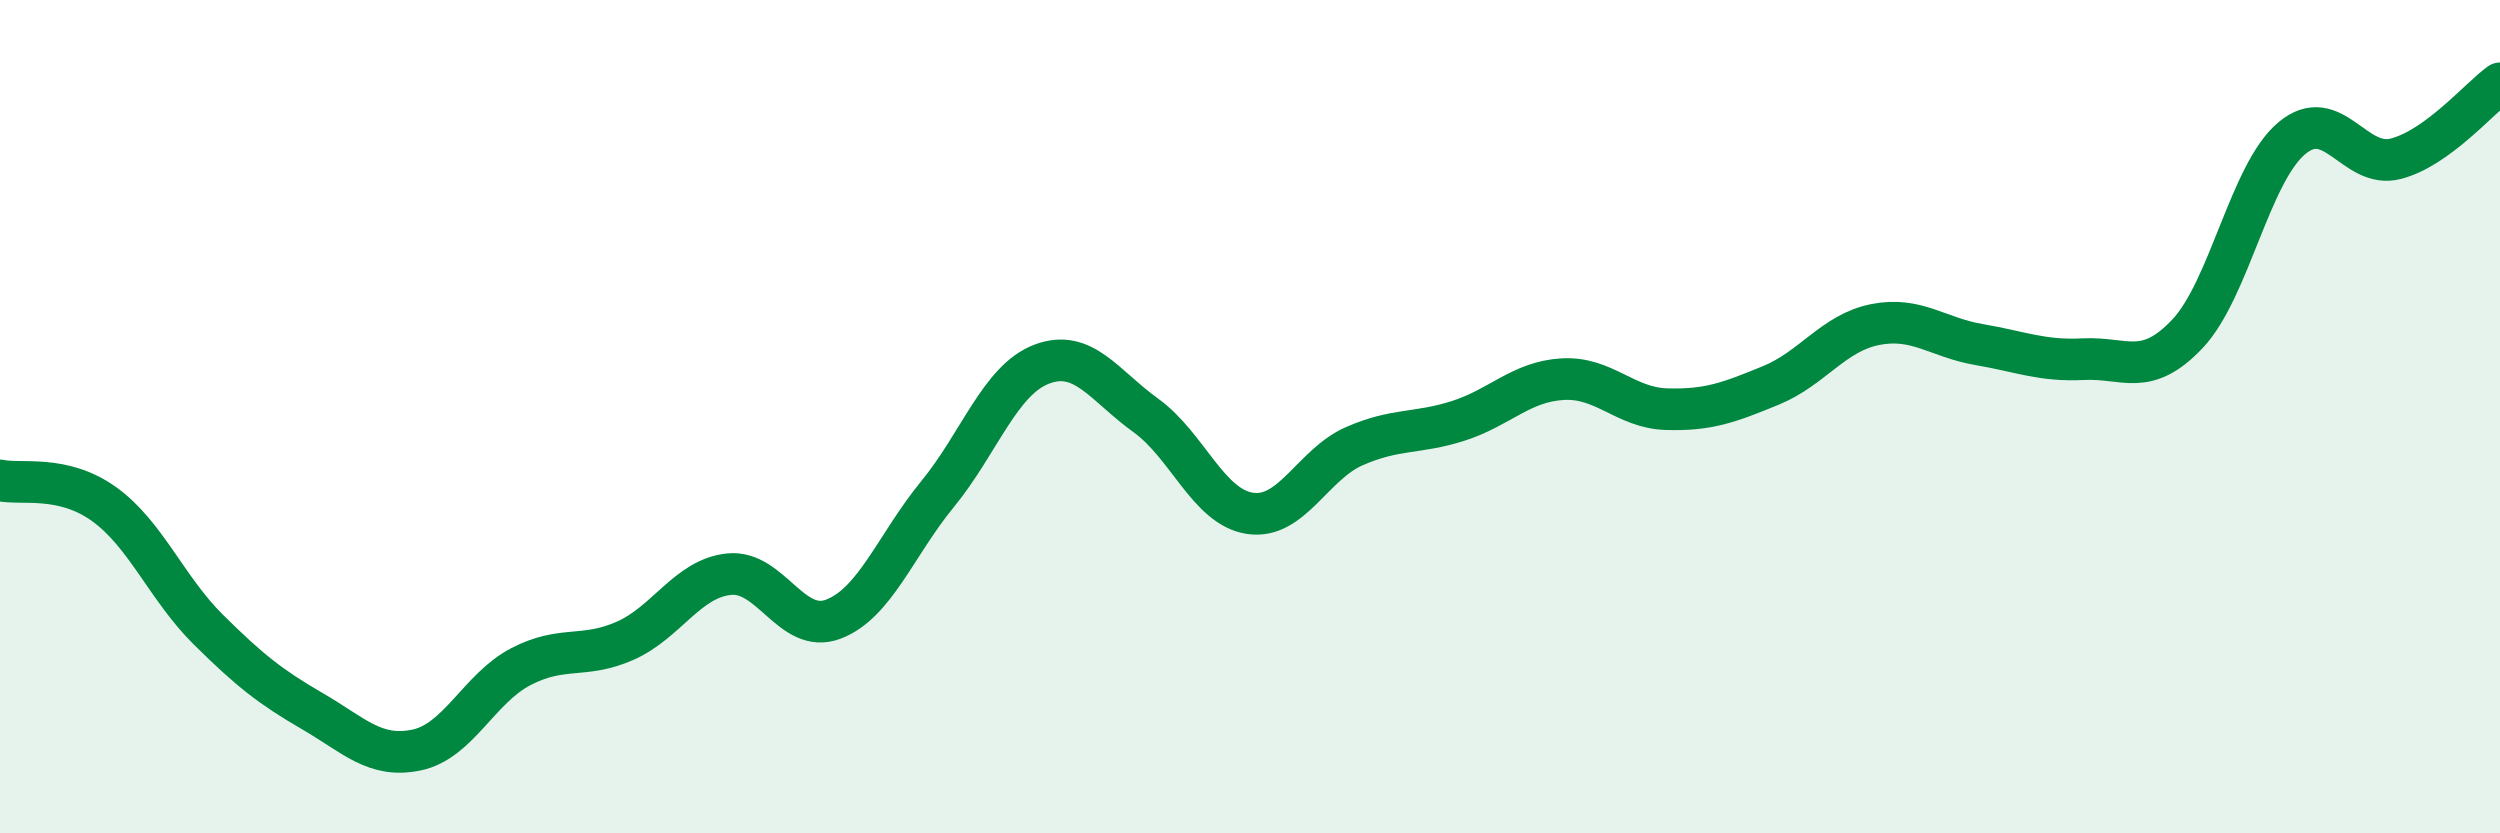
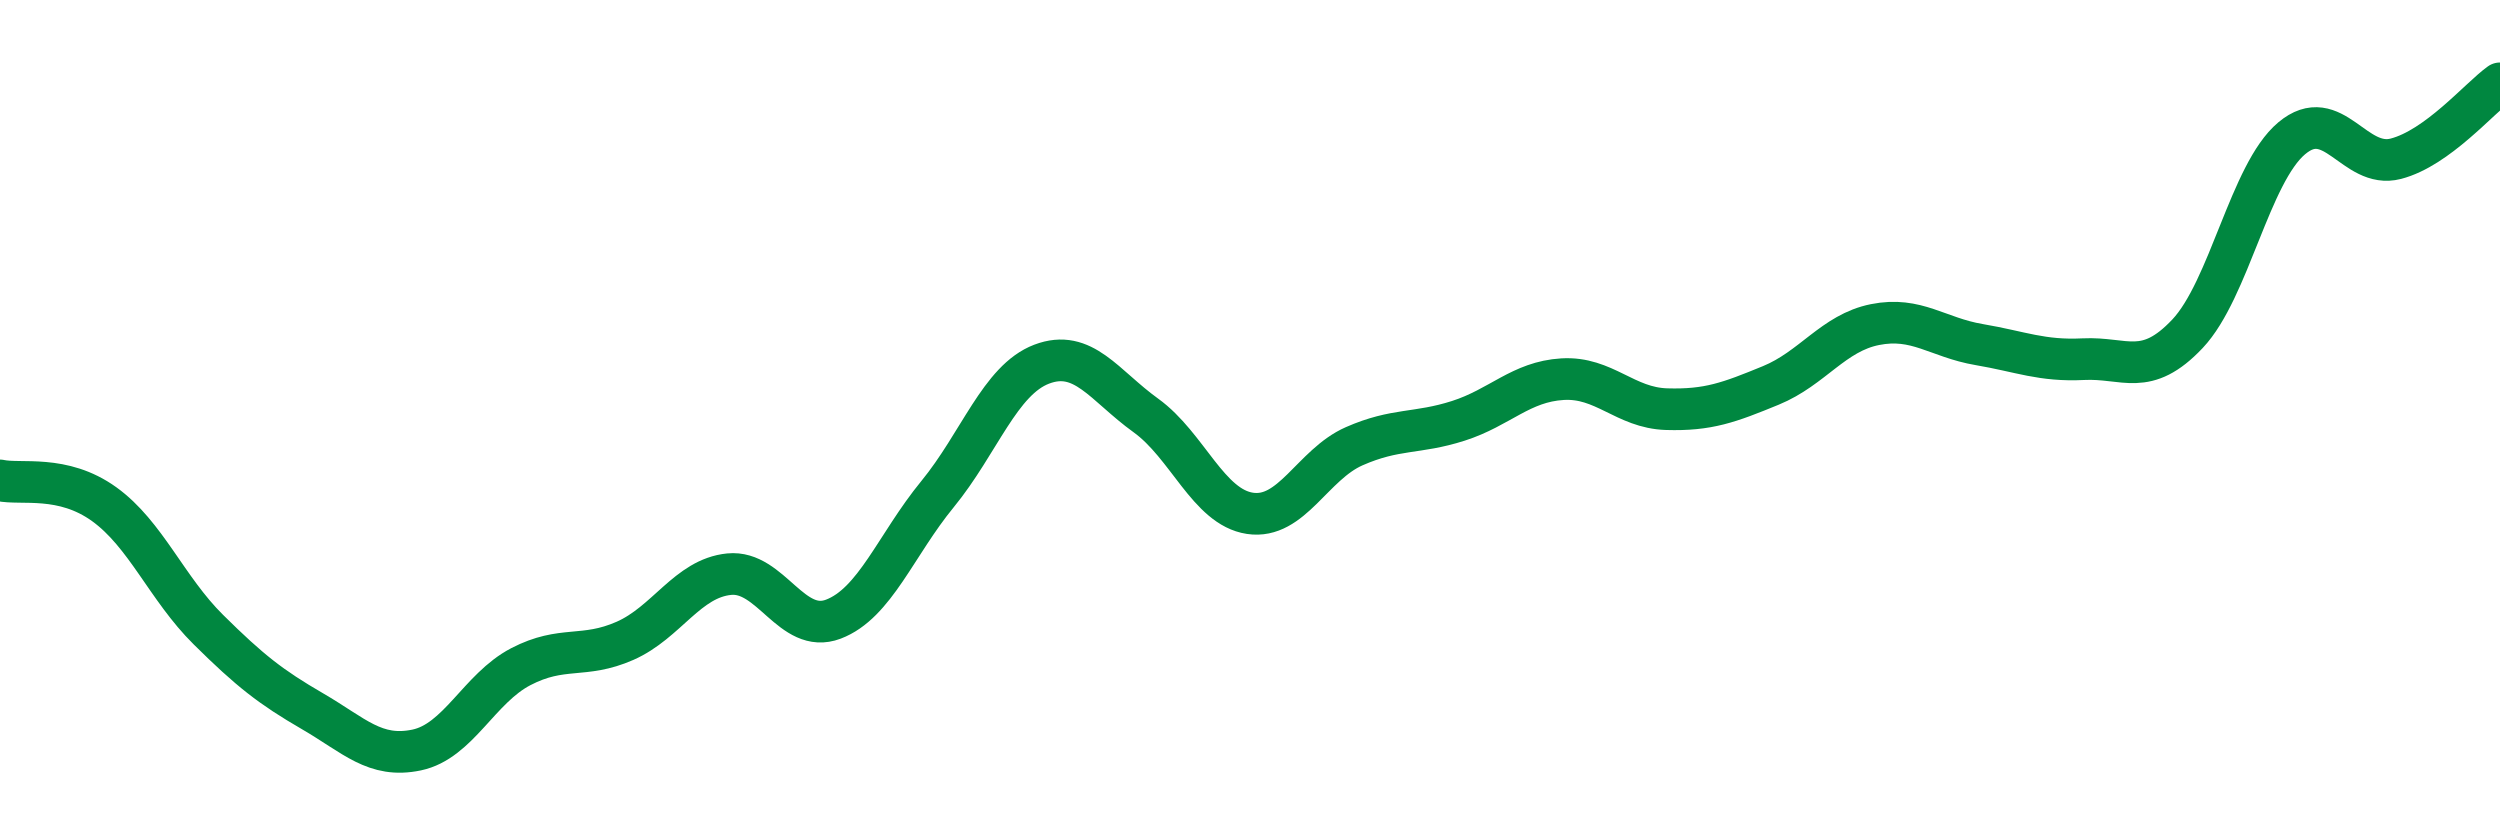
<svg xmlns="http://www.w3.org/2000/svg" width="60" height="20" viewBox="0 0 60 20">
-   <path d="M 0,11.53 C 0.5,11.64 1.5,11.38 2.5,12.1 C 3.5,12.82 4,14.12 5,15.11 C 6,16.1 6.5,16.49 7.5,17.07 C 8.5,17.65 9,18.21 10,18 C 11,17.79 11.5,16.52 12.5,16 C 13.5,15.48 14,15.82 15,15.38 C 16,14.94 16.5,13.88 17.5,13.78 C 18.5,13.68 19,15.24 20,14.86 C 21,14.48 21.5,13.08 22.5,11.86 C 23.5,10.64 24,9.12 25,8.74 C 26,8.36 26.5,9.25 27.5,9.97 C 28.5,10.69 29,12.17 30,12.32 C 31,12.47 31.5,11.15 32.5,10.71 C 33.5,10.27 34,10.42 35,10.1 C 36,9.78 36.5,9.16 37.5,9.1 C 38.5,9.04 39,9.79 40,9.82 C 41,9.85 41.5,9.66 42.5,9.25 C 43.5,8.84 44,7.99 45,7.79 C 46,7.59 46.5,8.1 47.5,8.27 C 48.5,8.44 49,8.67 50,8.62 C 51,8.57 51.5,9.07 52.5,8.01 C 53.5,6.95 54,4.16 55,3.32 C 56,2.48 56.5,4.07 57.5,3.81 C 58.5,3.55 59.5,2.36 60,2L60 20L0 20Z" fill="#008740" opacity="0.1" stroke-linecap="round" stroke-linejoin="round" />
  <path d="M 0,11.53 C 0.5,11.64 1.5,11.38 2.5,12.1 C 3.5,12.82 4,14.12 5,15.11 C 6,16.1 6.5,16.49 7.5,17.07 C 8.5,17.65 9,18.21 10,18 C 11,17.79 11.5,16.52 12.5,16 C 13.5,15.48 14,15.82 15,15.38 C 16,14.94 16.5,13.88 17.5,13.78 C 18.5,13.68 19,15.24 20,14.86 C 21,14.48 21.5,13.08 22.5,11.86 C 23.5,10.64 24,9.12 25,8.74 C 26,8.36 26.5,9.25 27.5,9.97 C 28.5,10.69 29,12.17 30,12.32 C 31,12.47 31.5,11.15 32.5,10.71 C 33.5,10.27 34,10.42 35,10.1 C 36,9.78 36.5,9.16 37.5,9.1 C 38.5,9.04 39,9.79 40,9.82 C 41,9.85 41.5,9.66 42.5,9.25 C 43.5,8.84 44,7.99 45,7.79 C 46,7.59 46.5,8.1 47.5,8.27 C 48.5,8.44 49,8.67 50,8.62 C 51,8.57 51.5,9.07 52.5,8.01 C 53.5,6.95 54,4.16 55,3.32 C 56,2.48 56.5,4.07 57.5,3.81 C 58.5,3.55 59.5,2.36 60,2" stroke="#008740" stroke-width="1" fill="none" stroke-linecap="round" stroke-linejoin="round" />
</svg>